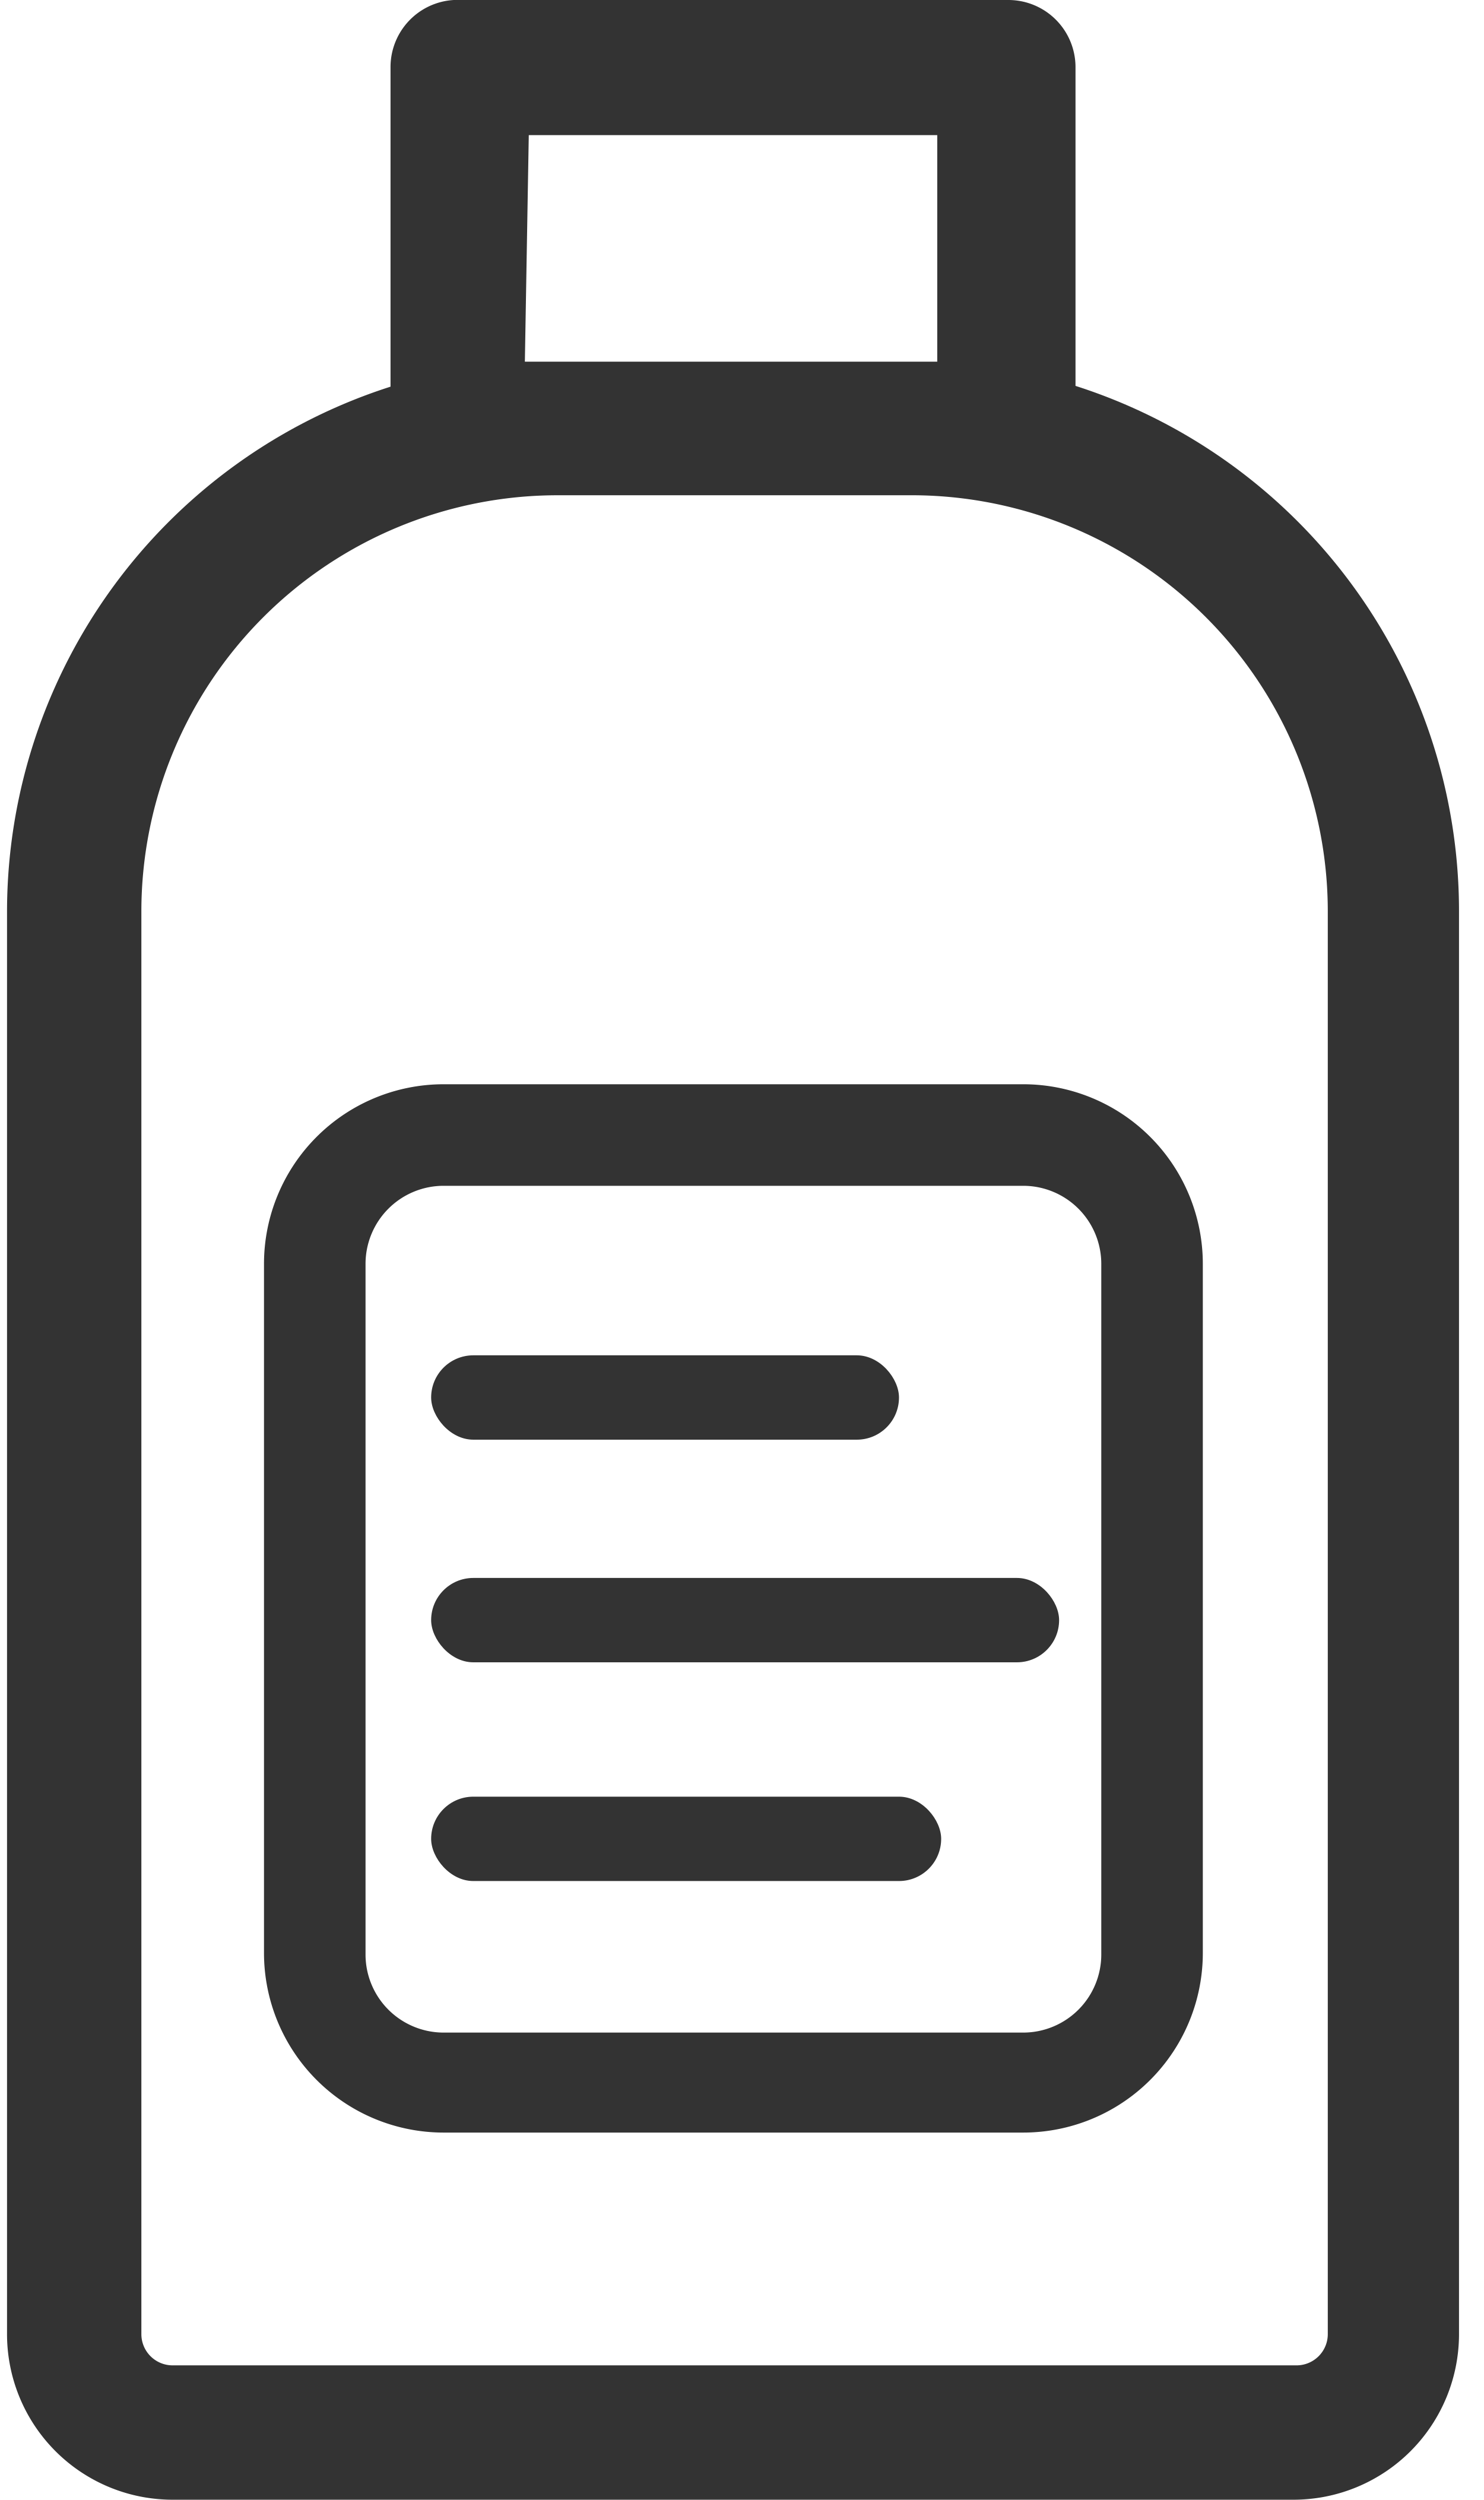
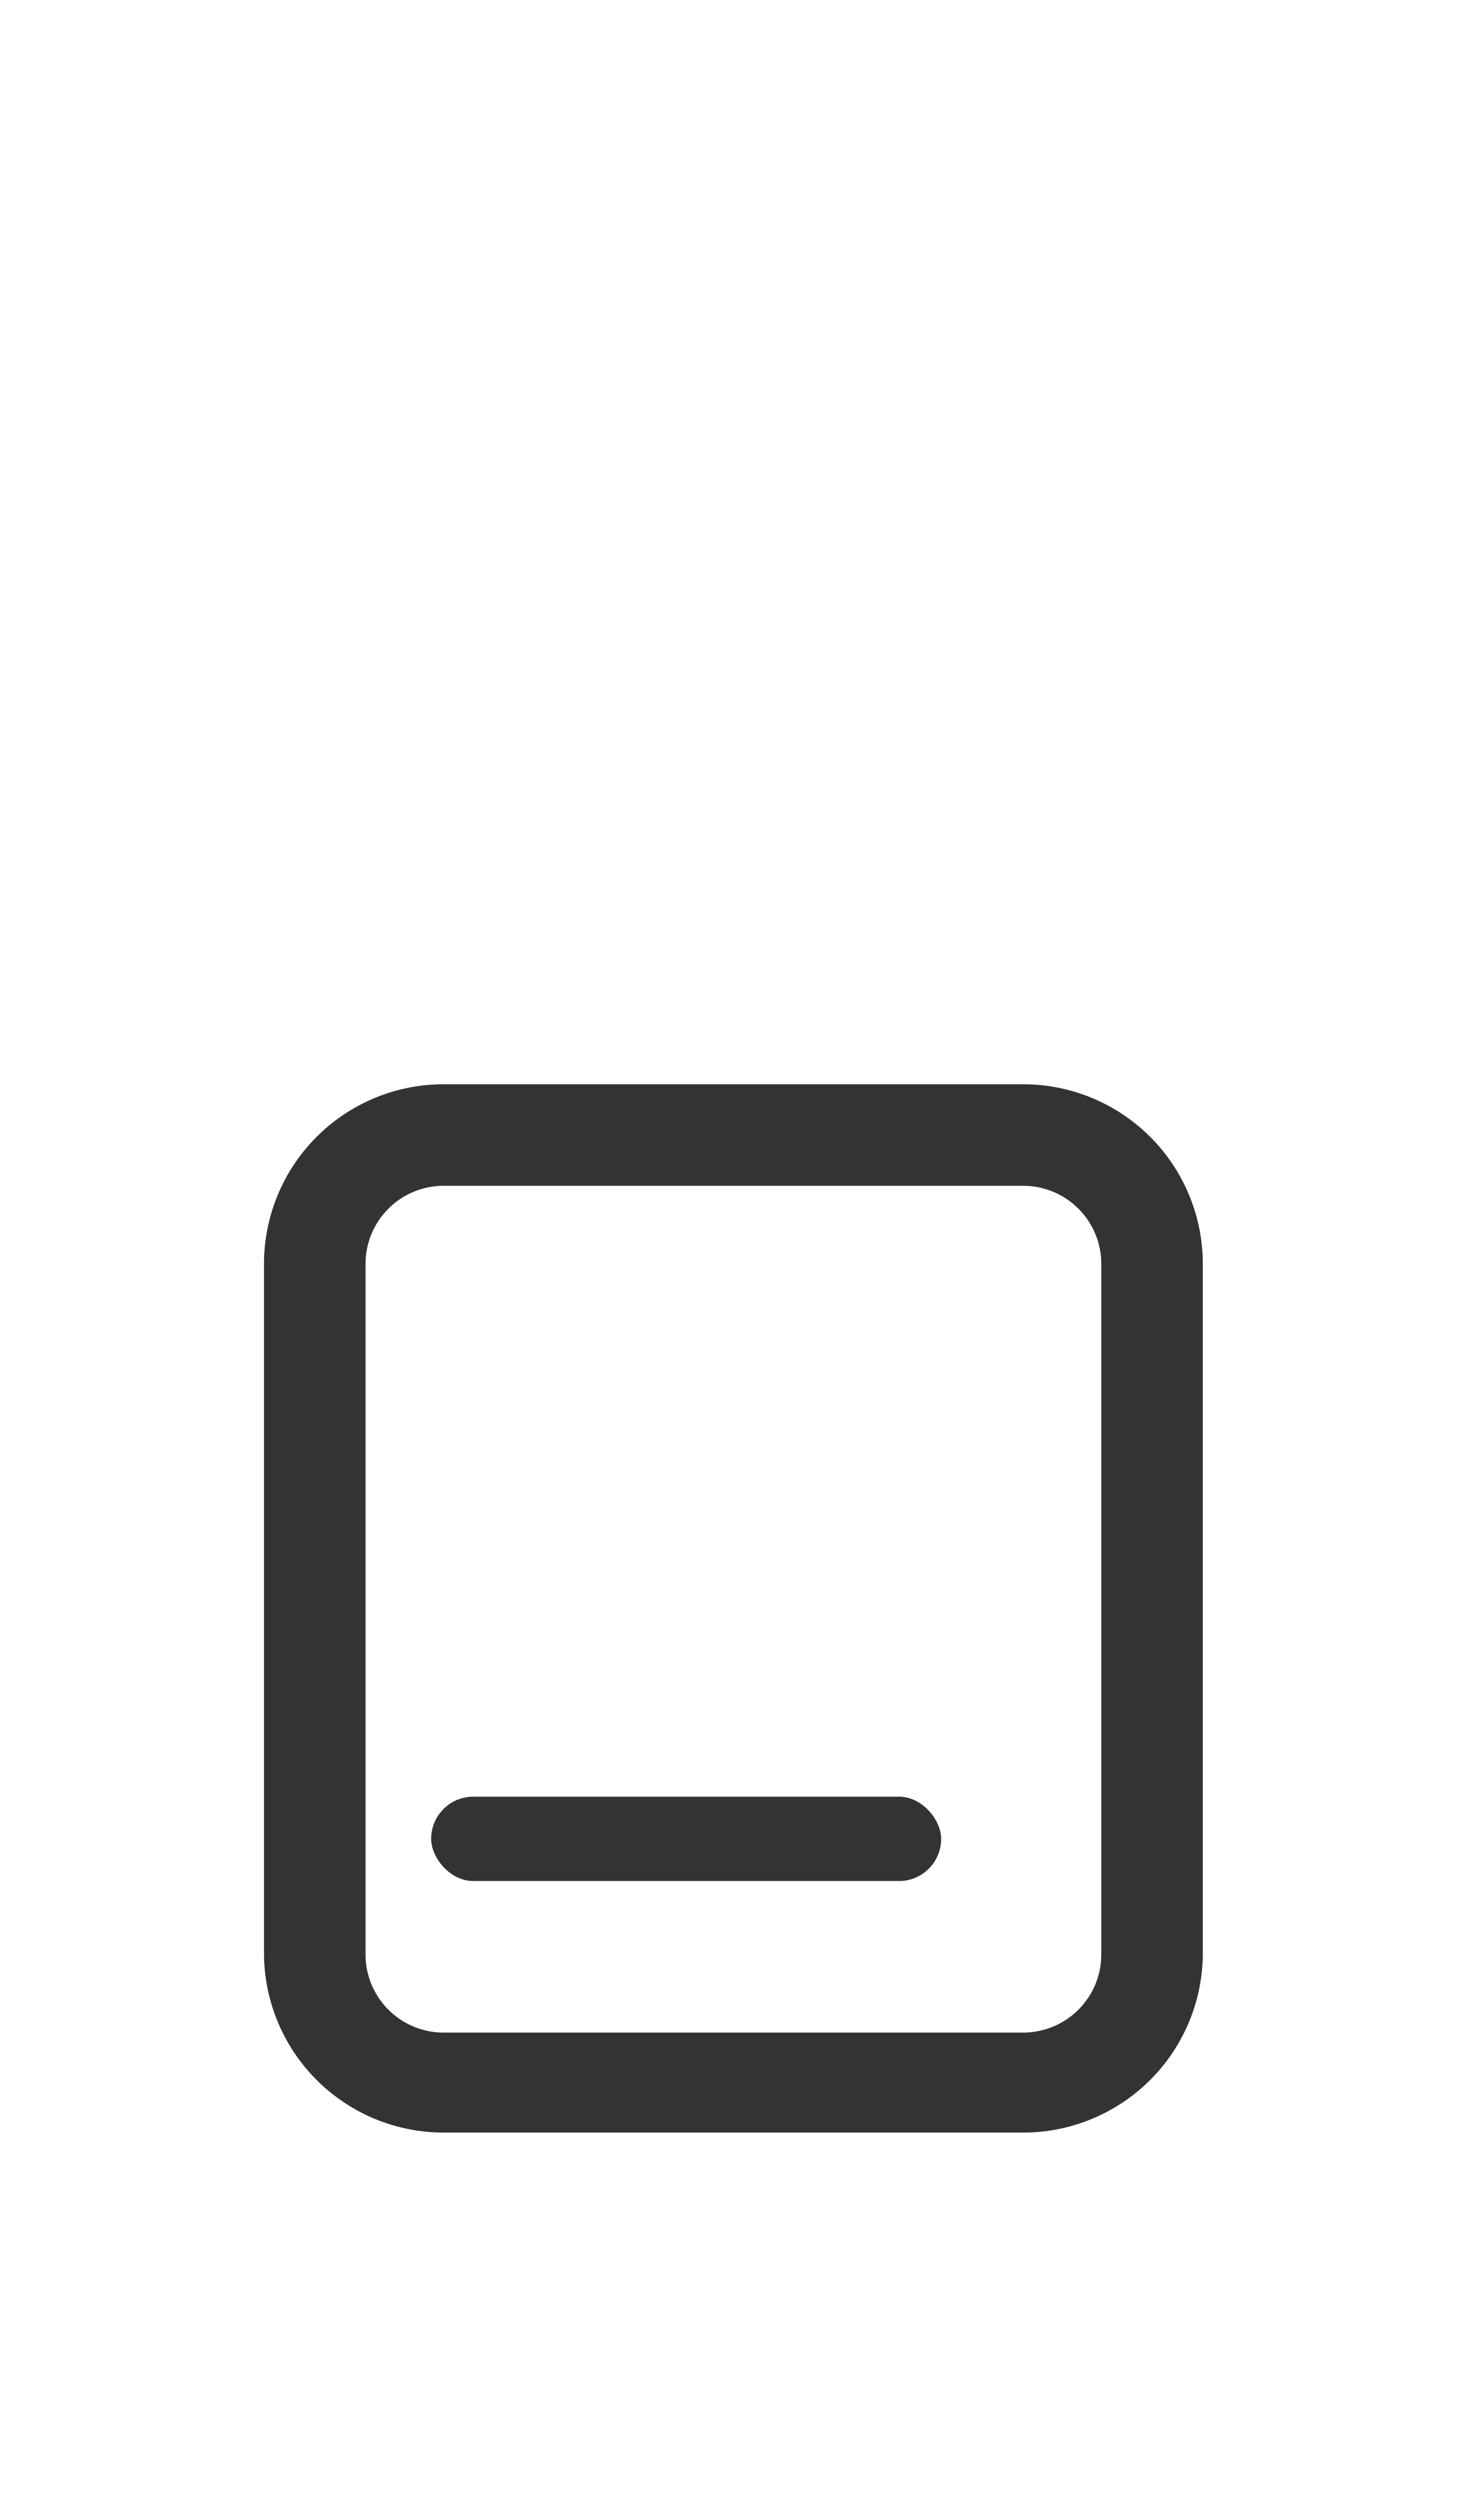
<svg xmlns="http://www.w3.org/2000/svg" id="Layer_1" data-name="Layer 1" viewBox="0 0 19 32">
  <defs>
    <style>.cls-1{fill:#333;}</style>
  </defs>
  <title>Cut graphic site</title>
-   <path class="cls-1" d="M13.77,4.95V.86A.86.86,0,0,0,12.91,0h-7A.86.86,0,0,0,5,.86V4.95A7.06,7.06,0,0,0,.09,11.66V29.88A2.12,2.12,0,0,0,2.21,32H16.56a2.12,2.12,0,0,0,2.12-2.12V11.66a7.06,7.06,0,0,0-4.91-6.72Zm-7-3.22H12v2.9H6.72ZM17,29.88a.4.4,0,0,1-.4.4H2.21a.4.4,0,0,1-.4-.4V11.66A5.33,5.33,0,0,1,7.14,6.34h4.49A5.33,5.33,0,0,1,17,11.66Zm0,0" />
  <path class="cls-1" d="M13.1,13.88H5.68a2.3,2.3,0,0,0-2.3,2.3V25a2.3,2.3,0,0,0,2.3,2.3H13.1A2.3,2.3,0,0,0,15.4,25V16.18a2.3,2.3,0,0,0-2.3-2.3Zm1,11.14a1,1,0,0,1-1,1H5.68a1,1,0,0,1-1-1V16.18a1,1,0,0,1,1-1H13.1a1,1,0,0,1,1,1Zm0,0" />
-   <rect class="cls-1" x="5.52" y="17.35" width="5.99" height="1.08" rx="0.54" ry="0.54" />
-   <rect class="cls-1" x="5.52" y="20.2" width="8.04" height="1.08" rx="0.54" ry="0.54" />
  <rect class="cls-1" x="5.52" y="23" width="6.53" height="1.08" rx="0.54" ry="0.54" />
</svg>